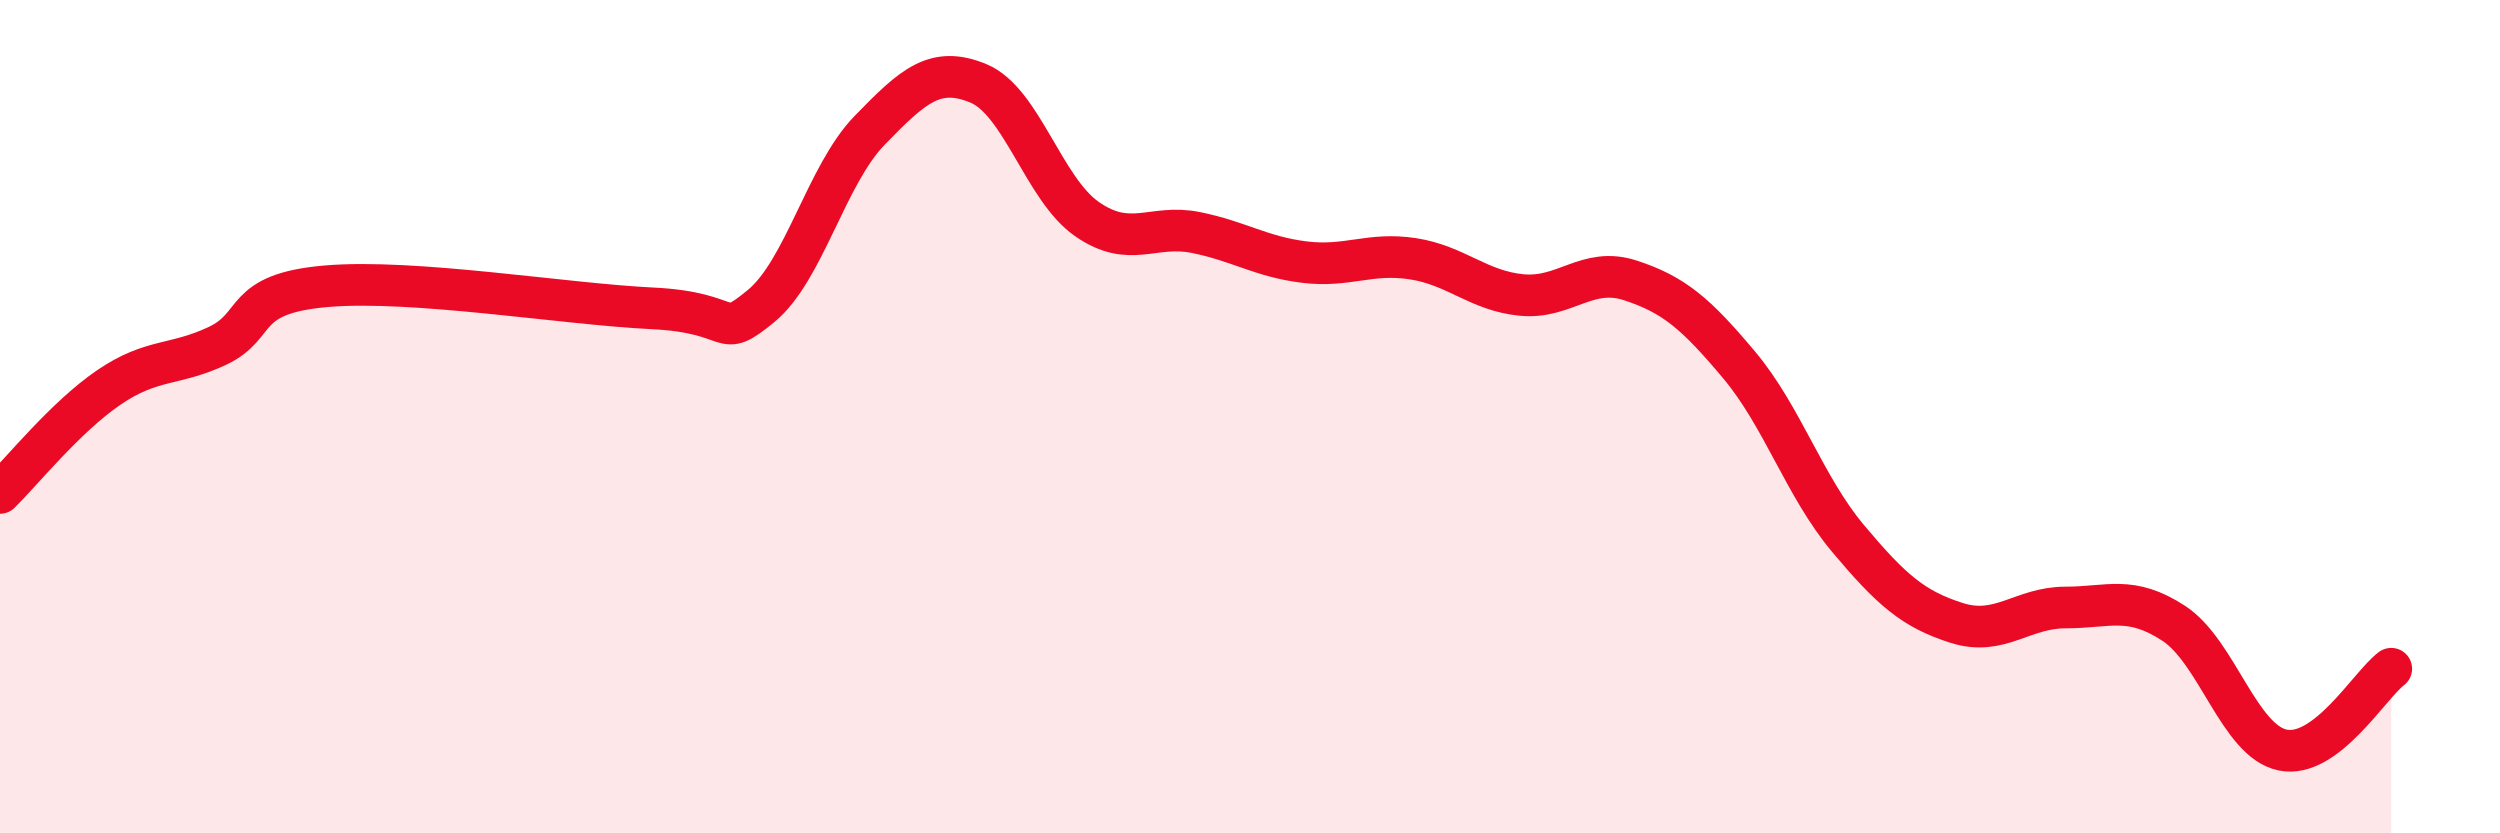
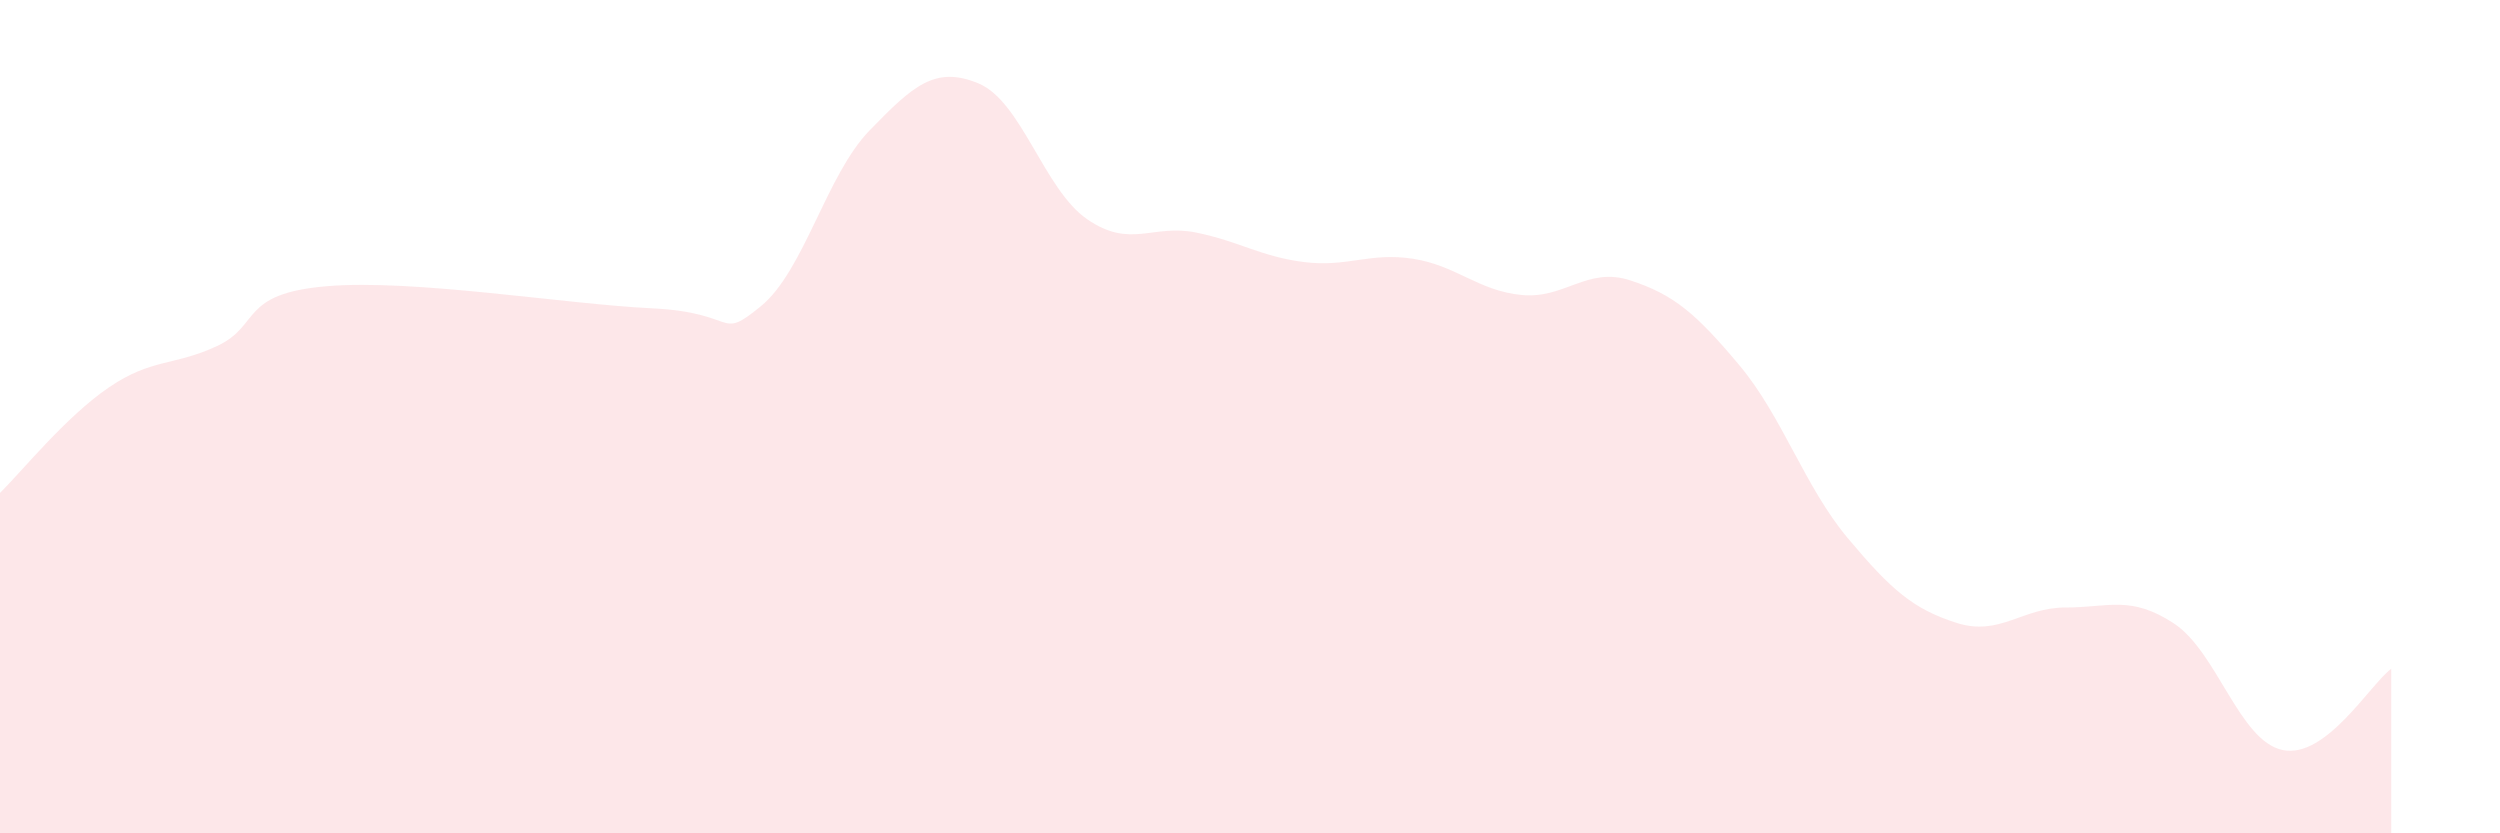
<svg xmlns="http://www.w3.org/2000/svg" width="60" height="20" viewBox="0 0 60 20">
  <path d="M 0,11.83 C 0.52,11.32 1.57,10.01 2.61,9.3 C 3.65,8.59 4.18,8.79 5.22,8.3 C 6.26,7.81 5.74,7.05 7.83,6.87 C 9.92,6.69 13.56,7.3 15.65,7.4 C 17.74,7.5 17.22,8.2 18.26,7.35 C 19.3,6.5 19.83,4.2 20.87,3.13 C 21.91,2.06 22.44,1.57 23.48,2 C 24.52,2.43 25.05,4.54 26.09,5.26 C 27.13,5.98 27.66,5.37 28.7,5.58 C 29.74,5.79 30.26,6.16 31.3,6.29 C 32.34,6.42 32.87,6.05 33.91,6.21 C 34.95,6.37 35.48,6.98 36.52,7.08 C 37.56,7.18 38.09,6.39 39.13,6.73 C 40.17,7.07 40.7,7.52 41.74,8.76 C 42.78,10 43.31,11.68 44.35,12.92 C 45.39,14.16 45.92,14.62 46.96,14.95 C 48,15.28 48.53,14.58 49.57,14.58 C 50.61,14.58 51.13,14.28 52.17,14.96 C 53.21,15.64 53.74,17.78 54.78,18 C 55.82,18.22 56.87,16.44 57.39,16.05L57.39 20L0 20Z" fill="#EB0A25" opacity="0.1" stroke-linecap="round" stroke-linejoin="round" />
-   <path d="M 0,11.83 C 0.52,11.32 1.57,10.01 2.61,9.3 C 3.65,8.59 4.18,8.79 5.22,8.3 C 6.26,7.81 5.74,7.05 7.83,6.87 C 9.92,6.69 13.56,7.3 15.65,7.4 C 17.74,7.5 17.22,8.2 18.26,7.35 C 19.3,6.5 19.83,4.2 20.87,3.13 C 21.91,2.06 22.44,1.57 23.48,2 C 24.52,2.43 25.05,4.54 26.09,5.26 C 27.13,5.98 27.66,5.37 28.7,5.58 C 29.74,5.79 30.26,6.16 31.3,6.29 C 32.34,6.42 32.87,6.05 33.91,6.21 C 34.95,6.37 35.48,6.98 36.52,7.08 C 37.56,7.18 38.09,6.39 39.13,6.73 C 40.17,7.07 40.7,7.52 41.74,8.76 C 42.78,10 43.31,11.68 44.35,12.92 C 45.39,14.16 45.92,14.62 46.96,14.95 C 48,15.28 48.53,14.58 49.57,14.58 C 50.61,14.58 51.13,14.28 52.17,14.96 C 53.21,15.64 53.74,17.78 54.78,18 C 55.82,18.22 56.87,16.44 57.39,16.05" stroke="#EB0A25" stroke-width="1" fill="none" stroke-linecap="round" stroke-linejoin="round" />
</svg>